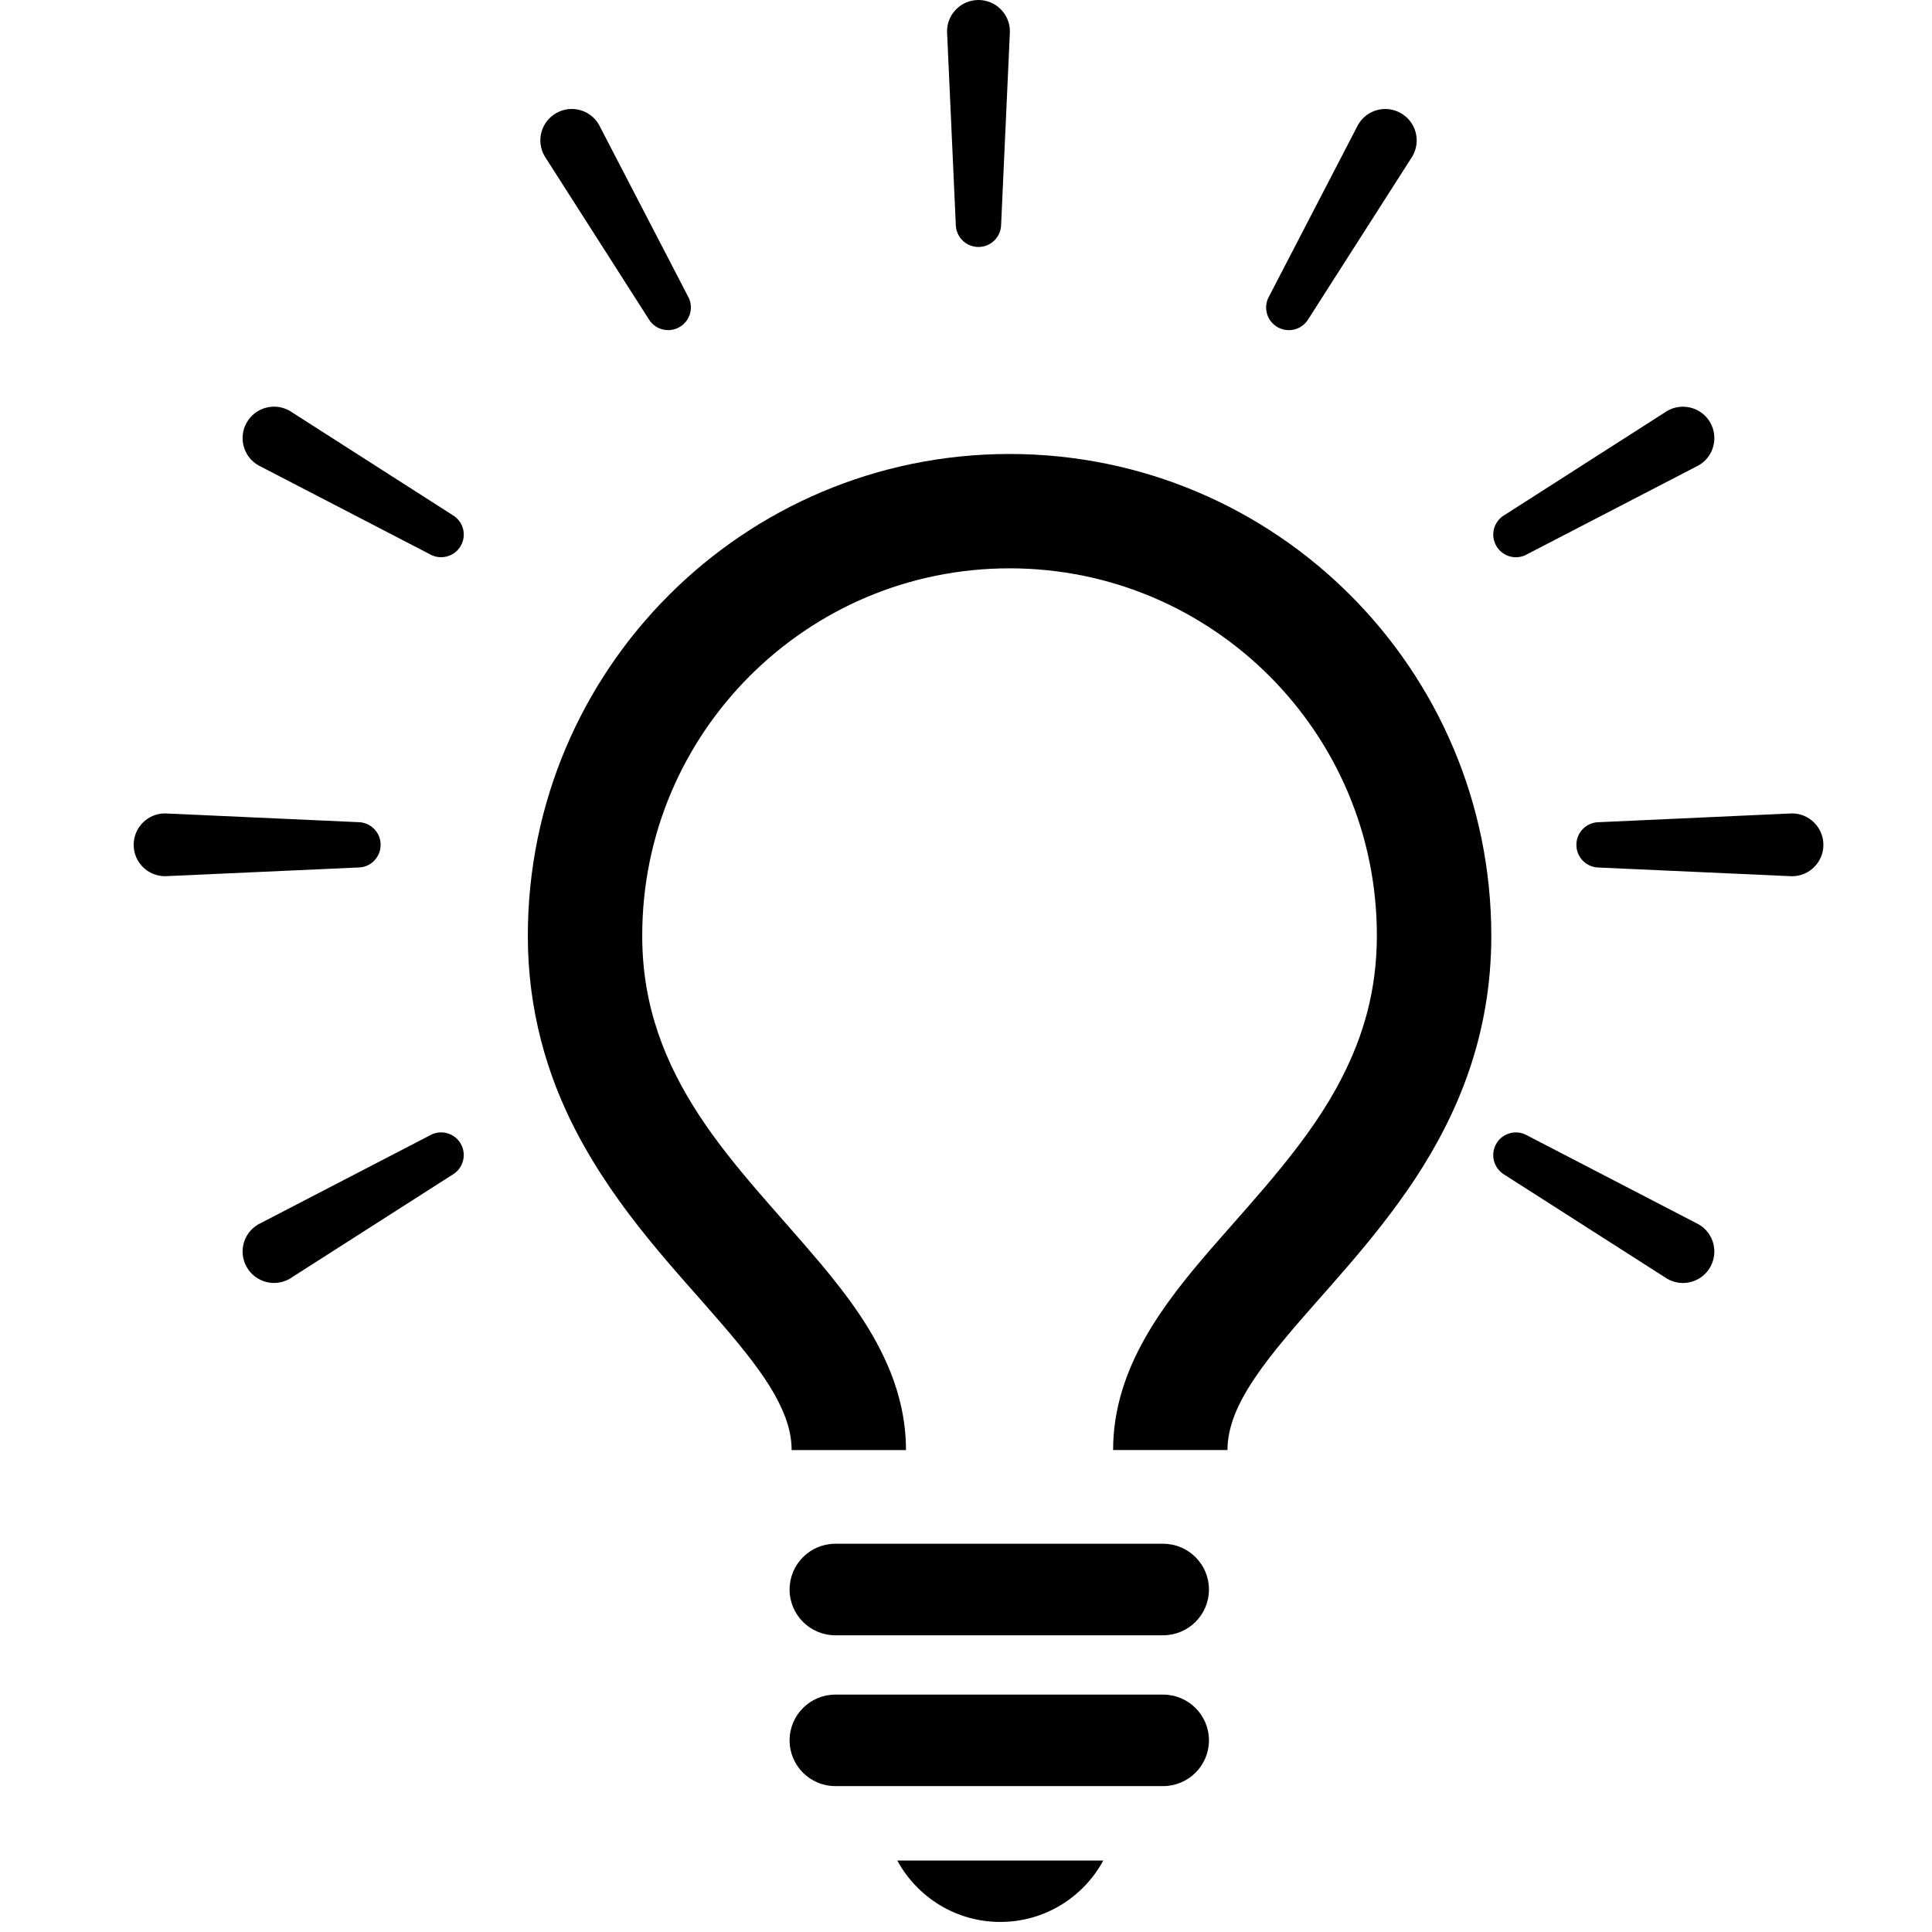
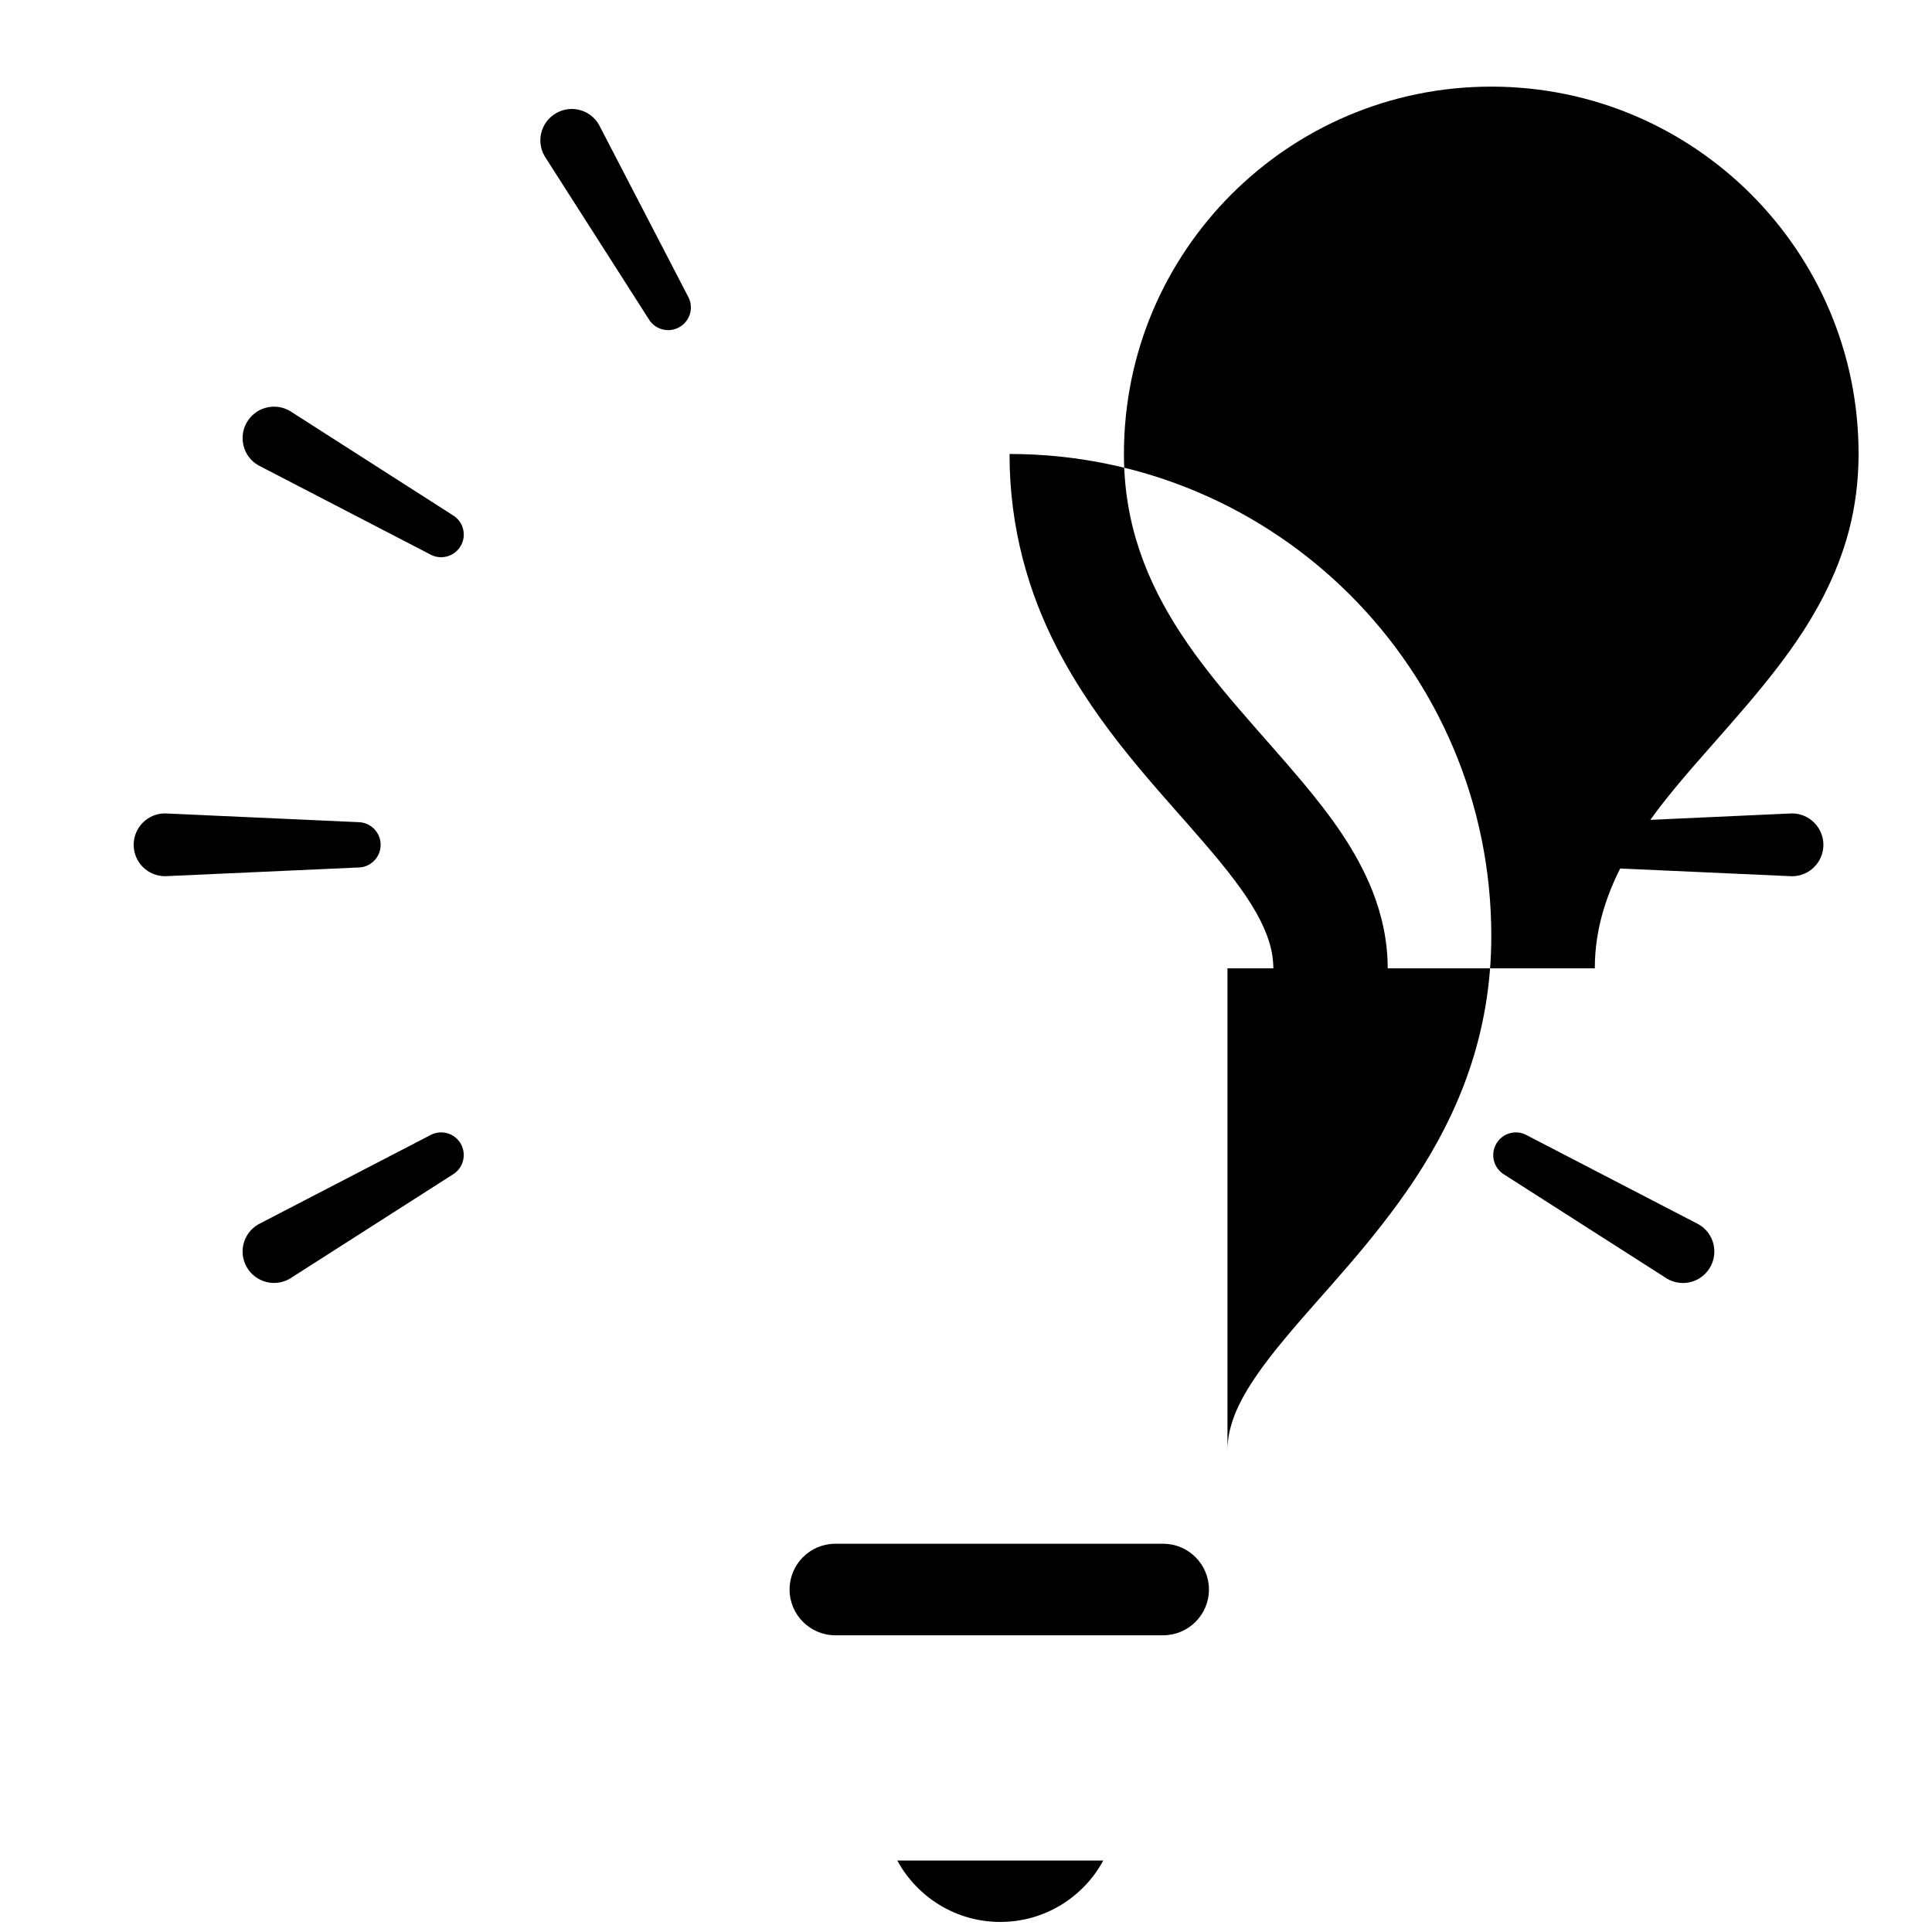
<svg xmlns="http://www.w3.org/2000/svg" version="1.1" x="0px" y="0px" width="48px" height="48px" viewBox="0 0 48 48" enable-background="new 0 0 48 48" xml:space="preserve">
  <g id="_レイヤー_1">
</g>
  <g id="_x31_">
    <g>
-       <path d="M30.496,36.027c0.002-0.287,0.059-0.566,0.182-0.882c0.215-0.551,0.666-1.202,1.279-1.929    c0.911-1.097,2.155-2.345,3.208-3.939c0.523-0.798,0.998-1.689,1.339-2.692c0.343-1.005,0.548-2.12,0.547-3.338    c-0.001-6.61-5.356-11.968-11.969-11.968c-6.61,0-11.967,5.358-11.968,11.968c-0.002,1.858,0.482,3.471,1.181,4.825    c1.052,2.034,2.538,3.535,3.643,4.826c0.556,0.644,1.016,1.229,1.308,1.751c0.293,0.525,0.42,0.95,0.422,1.378h2.841    c0.001-0.688-0.148-1.34-0.381-1.929c-0.414-1.034-1.059-1.889-1.741-2.706c-1.027-1.223-2.164-2.381-3.011-3.674    c-0.424-0.647-0.776-1.32-1.024-2.05c-0.249-0.731-0.396-1.52-0.396-2.422c0-2.525,1.019-4.797,2.673-6.453    c1.656-1.653,3.928-2.672,6.453-2.673c2.525,0.001,4.797,1.02,6.454,2.673c1.653,1.656,2.672,3.928,2.672,6.453    c-0.002,1.374-0.338,2.489-0.867,3.525c-0.791,1.555-2.068,2.892-3.267,4.271c-0.597,0.693-1.175,1.401-1.631,2.21    c-0.454,0.802-0.79,1.737-0.788,2.773H30.496z" />
-       <line x1="20.753" y1="39.491" x2="28.897" y2="39.491" />
+       <path d="M30.496,36.027c0.002-0.287,0.059-0.566,0.182-0.882c0.215-0.551,0.666-1.202,1.279-1.929    c0.911-1.097,2.155-2.345,3.208-3.939c0.523-0.798,0.998-1.689,1.339-2.692c0.343-1.005,0.548-2.12,0.547-3.338    c-0.001-6.61-5.356-11.968-11.969-11.968c-0.002,1.858,0.482,3.471,1.181,4.825    c1.052,2.034,2.538,3.535,3.643,4.826c0.556,0.644,1.016,1.229,1.308,1.751c0.293,0.525,0.42,0.95,0.422,1.378h2.841    c0.001-0.688-0.148-1.34-0.381-1.929c-0.414-1.034-1.059-1.889-1.741-2.706c-1.027-1.223-2.164-2.381-3.011-3.674    c-0.424-0.647-0.776-1.32-1.024-2.05c-0.249-0.731-0.396-1.52-0.396-2.422c0-2.525,1.019-4.797,2.673-6.453    c1.656-1.653,3.928-2.672,6.453-2.673c2.525,0.001,4.797,1.02,6.454,2.673c1.653,1.656,2.672,3.928,2.672,6.453    c-0.002,1.374-0.338,2.489-0.867,3.525c-0.791,1.555-2.068,2.892-3.267,4.271c-0.597,0.693-1.175,1.401-1.631,2.21    c-0.454,0.802-0.79,1.737-0.788,2.773H30.496z" />
      <path d="M20.753,40.628h8.145c0.628,0,1.138-0.509,1.138-1.137c0-0.627-0.51-1.137-1.138-1.137h-8.145    c-0.627,0-1.136,0.51-1.136,1.137C19.617,40.119,20.125,40.628,20.753,40.628" />
      <line x1="20.753" y1="43.239" x2="28.897" y2="43.239" />
-       <path d="M20.753,44.375h8.145c0.628,0,1.138-0.509,1.138-1.136c0-0.628-0.51-1.137-1.138-1.137h-8.145    c-0.627,0-1.136,0.509-1.136,1.137C19.617,43.866,20.125,44.375,20.753,44.375" />
      <path d="M22.293,46.224c0.492,0.908,1.454,1.526,2.558,1.526c1.106,0,2.069-0.618,2.56-1.526H22.293z" />
    </g>
    <g>
-       <path d="M24.309,0c-0.43,0-0.78,0.35-0.78,0.78l0.217,4.792c0,0.312,0.253,0.564,0.563,0.564c0.312,0,0.564-0.252,0.564-0.564    l0.218-4.792C25.091,0.35,24.74,0,24.309,0z" />
      <path d="M14.88,3.097c-0.216-0.373-0.692-0.501-1.064-0.285c-0.374,0.215-0.502,0.691-0.287,1.065l2.583,4.042    c0.156,0.271,0.5,0.363,0.77,0.207c0.271-0.156,0.363-0.5,0.207-0.77L14.88,3.097z" />
      <path d="M11.24,12.794l-4.042-2.587c-0.374-0.214-0.852-0.086-1.066,0.287c-0.216,0.373-0.088,0.852,0.285,1.066l4.26,2.208    c0.269,0.156,0.615,0.064,0.77-0.207C11.602,13.293,11.51,12.949,11.24,12.794z" />
      <path d="M42.203,30.419l-4.26-2.209c-0.269-0.156-0.614-0.063-0.769,0.206c-0.155,0.269-0.063,0.614,0.206,0.771l4.042,2.584    c0.374,0.216,0.851,0.087,1.066-0.286C42.702,31.11,42.577,30.635,42.203,30.419z" />
      <path d="M9.457,20.989c0-0.311-0.252-0.563-0.563-0.563L4.1,20.209c-0.43,0-0.779,0.35-0.779,0.78c0,0.431,0.349,0.78,0.779,0.78    l4.793-0.216C9.205,21.554,9.457,21.301,9.457,20.989z" />
      <path d="M44.521,20.209l-4.793,0.218c-0.311,0-0.563,0.251-0.563,0.563c0,0.312,0.253,0.564,0.563,0.564l4.793,0.216    c0.431,0,0.781-0.349,0.781-0.78C45.302,20.559,44.951,20.209,44.521,20.209z" />
      <path d="M10.677,28.21l-4.26,2.209c-0.373,0.216-0.501,0.691-0.285,1.065c0.215,0.373,0.693,0.502,1.066,0.286l4.042-2.584    c0.27-0.156,0.361-0.502,0.207-0.771C11.292,28.146,10.946,28.054,10.677,28.21z" />
      <path d="M37.943,13.769l4.26-2.208c0.374-0.214,0.499-0.693,0.286-1.066c-0.216-0.373-0.692-0.501-1.066-0.287l-4.042,2.587    c-0.27,0.155-0.361,0.499-0.206,0.768C37.329,13.832,37.675,13.925,37.943,13.769z" />
      <path d="M34.806,2.813c-0.373-0.217-0.849-0.088-1.064,0.285l-2.209,4.259c-0.157,0.27-0.065,0.614,0.206,0.77    c0.27,0.156,0.614,0.064,0.771-0.207l2.584-4.042C35.308,3.503,35.18,3.027,34.806,2.813z" />
    </g>
  </g>
</svg>